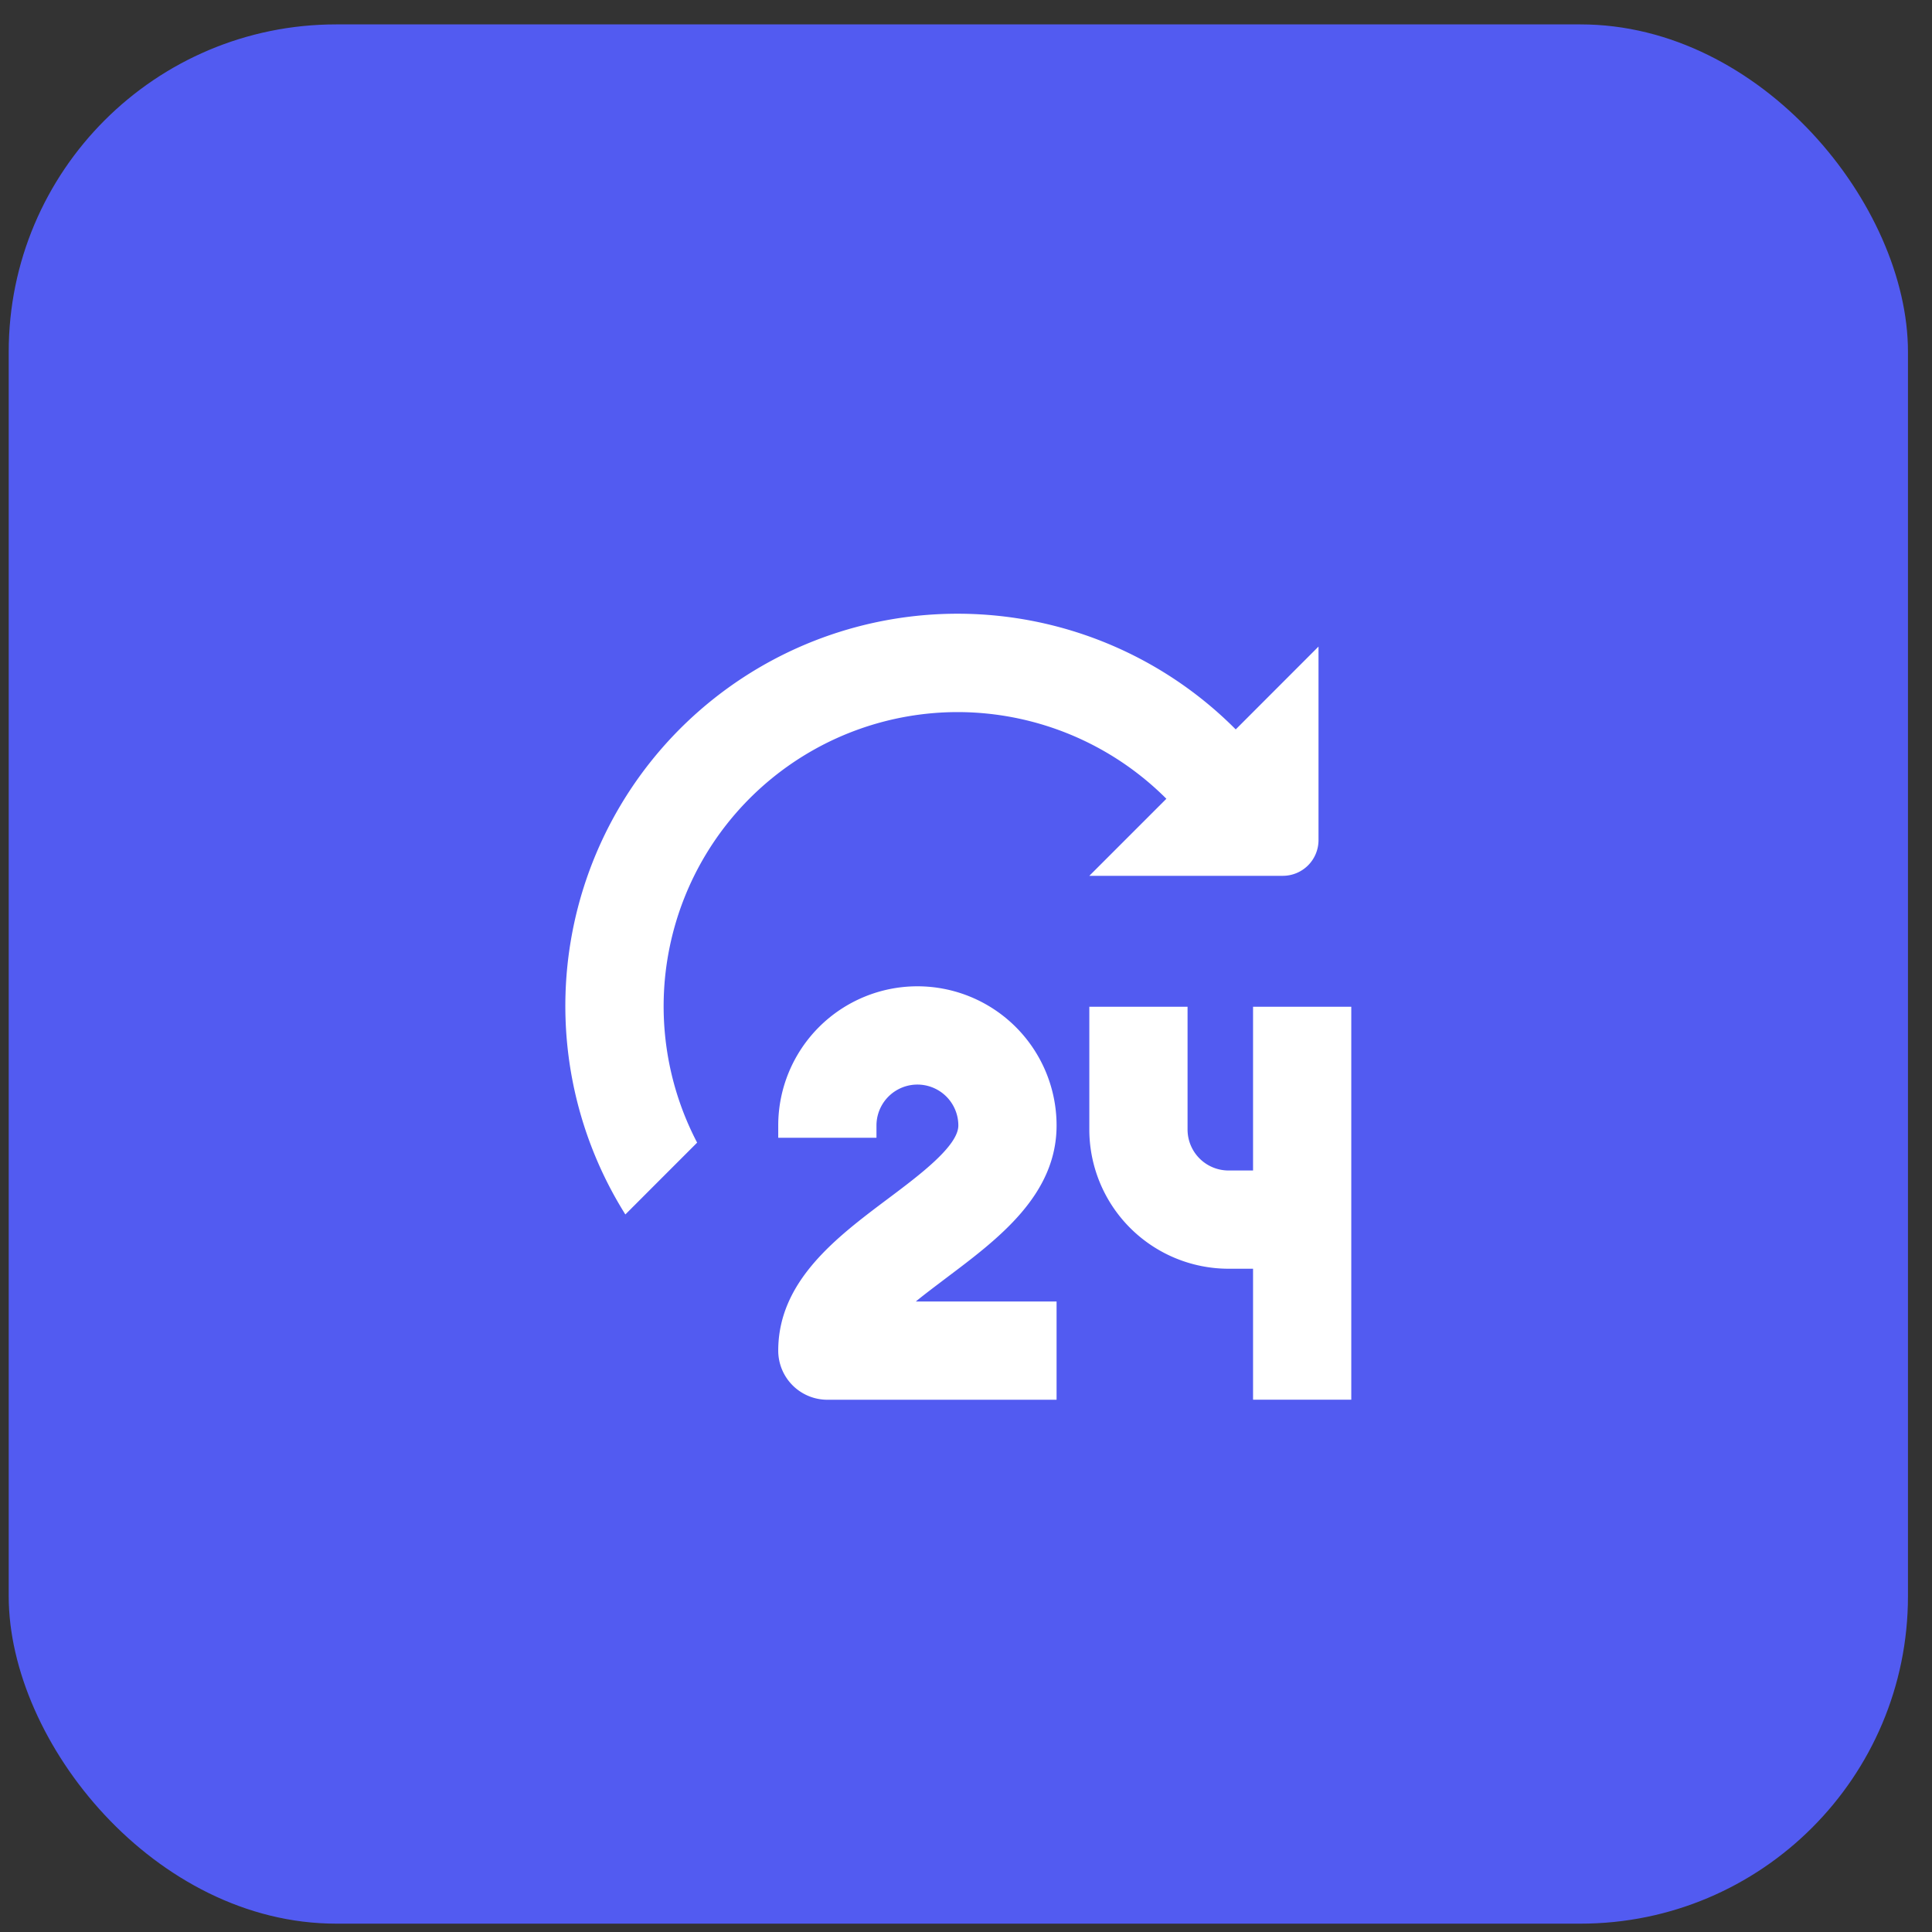
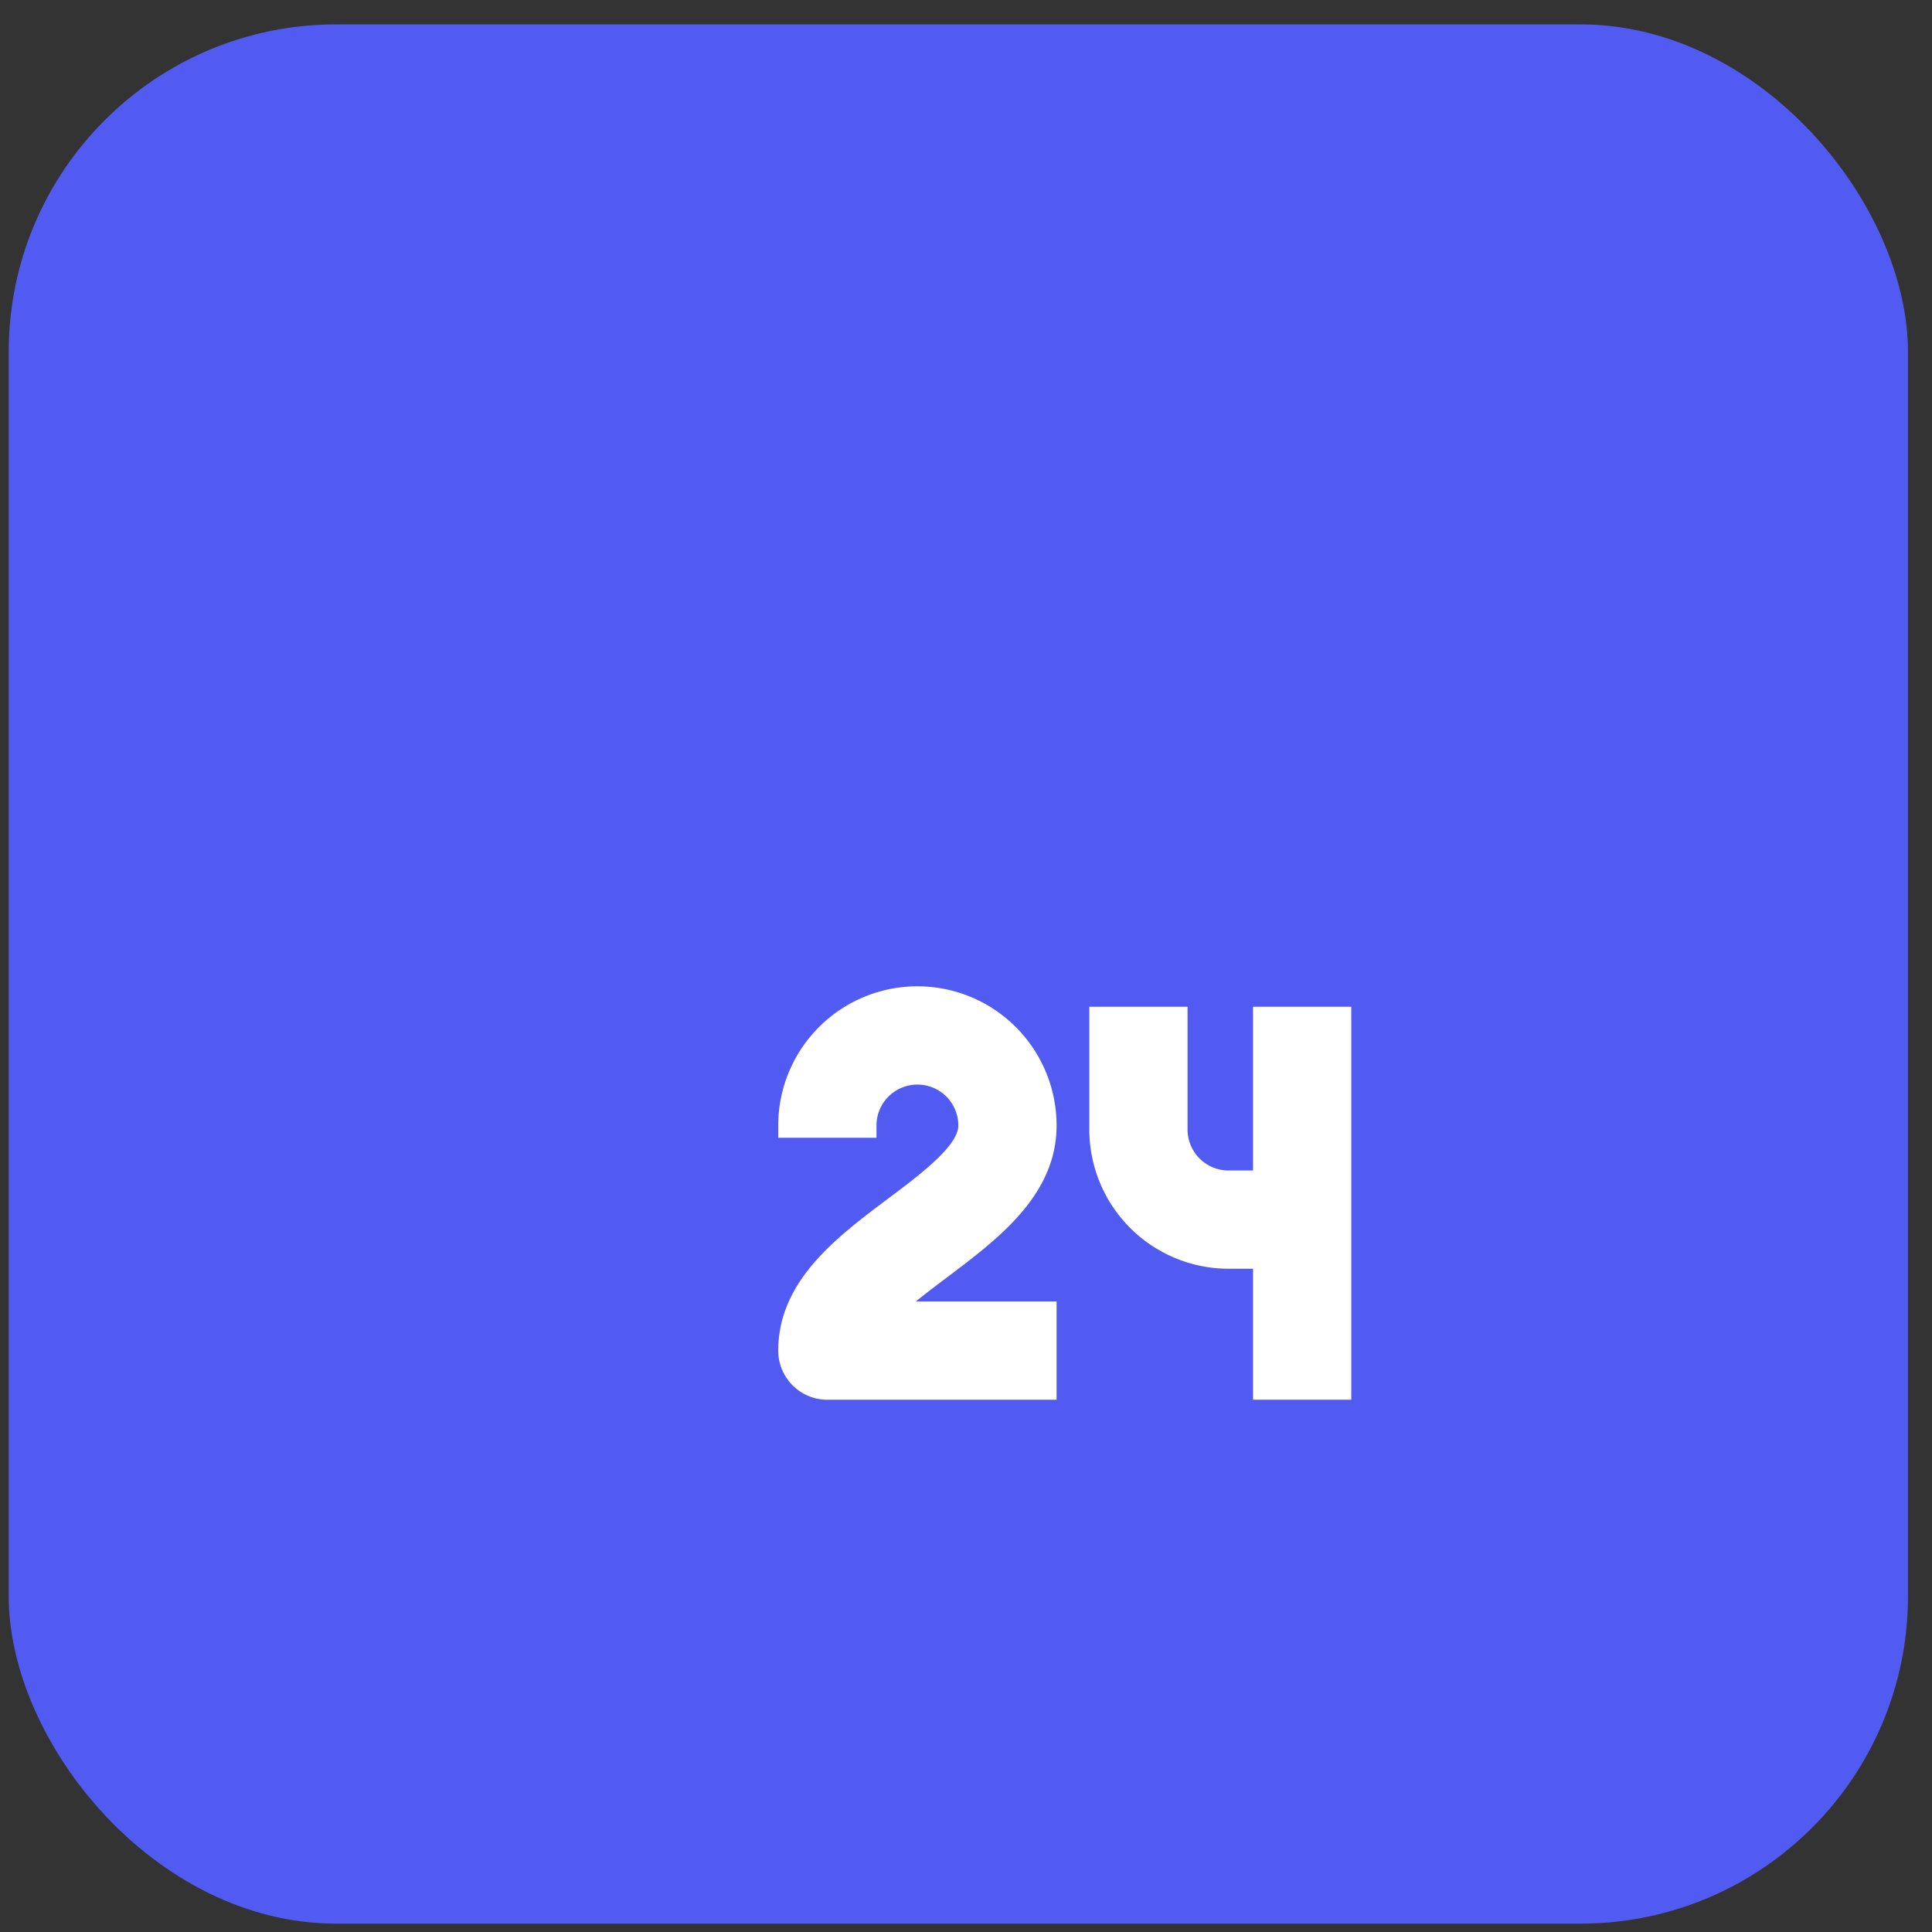
<svg xmlns="http://www.w3.org/2000/svg" width="59" height="59" fill="none" viewBox="0 0 59 59">
  <rect x="0" y="0" width="59" height="59" fill="#333333" stroke="none" />
  <rect width="58" height="58" x=".266" y=".745" fill="#525BF1" rx="10" />
  <g clip-path="url(#a)">
    <path fill="#fff" d="M32.266 34.37a4.25 4.25 0 1 0-8.5 0v.376h3v-.375a1.25 1.25 0 0 1 2.5 0c0 .625-1.192 1.519-2.15 2.237-1.57 1.178-3.35 2.513-3.35 4.638a1.5 1.5 0 0 0 1.5 1.5h7v-3h-4.3c.31-.254.644-.5.954-.737 1.565-1.178 3.346-2.513 3.346-4.638Zm6-3.625v5h-.75a1.252 1.252 0 0 1-1.25-1.25v-3.75h-3v3.75a4.255 4.255 0 0 0 4.25 4.25h.75v4h3v-12h-3Z" />
-     <path fill="#fff" d="M37.737 22.275a11.978 11.978 0 0 0-18.64 14.812l2.192-2.193a8.985 8.985 0 0 1 7.977-13.148 9.023 9.023 0 0 1 6.353 2.647l-2.353 2.353h5.909a1.09 1.09 0 0 0 1.09-1.091v-5.91l-2.528 2.53Z" />
  </g>
  <defs>
    <clipPath id="a">
      <path fill="#fff" d="M0 0h24v24H0z" transform="translate(17.266 18.745)" />
    </clipPath>
  </defs>
</svg>